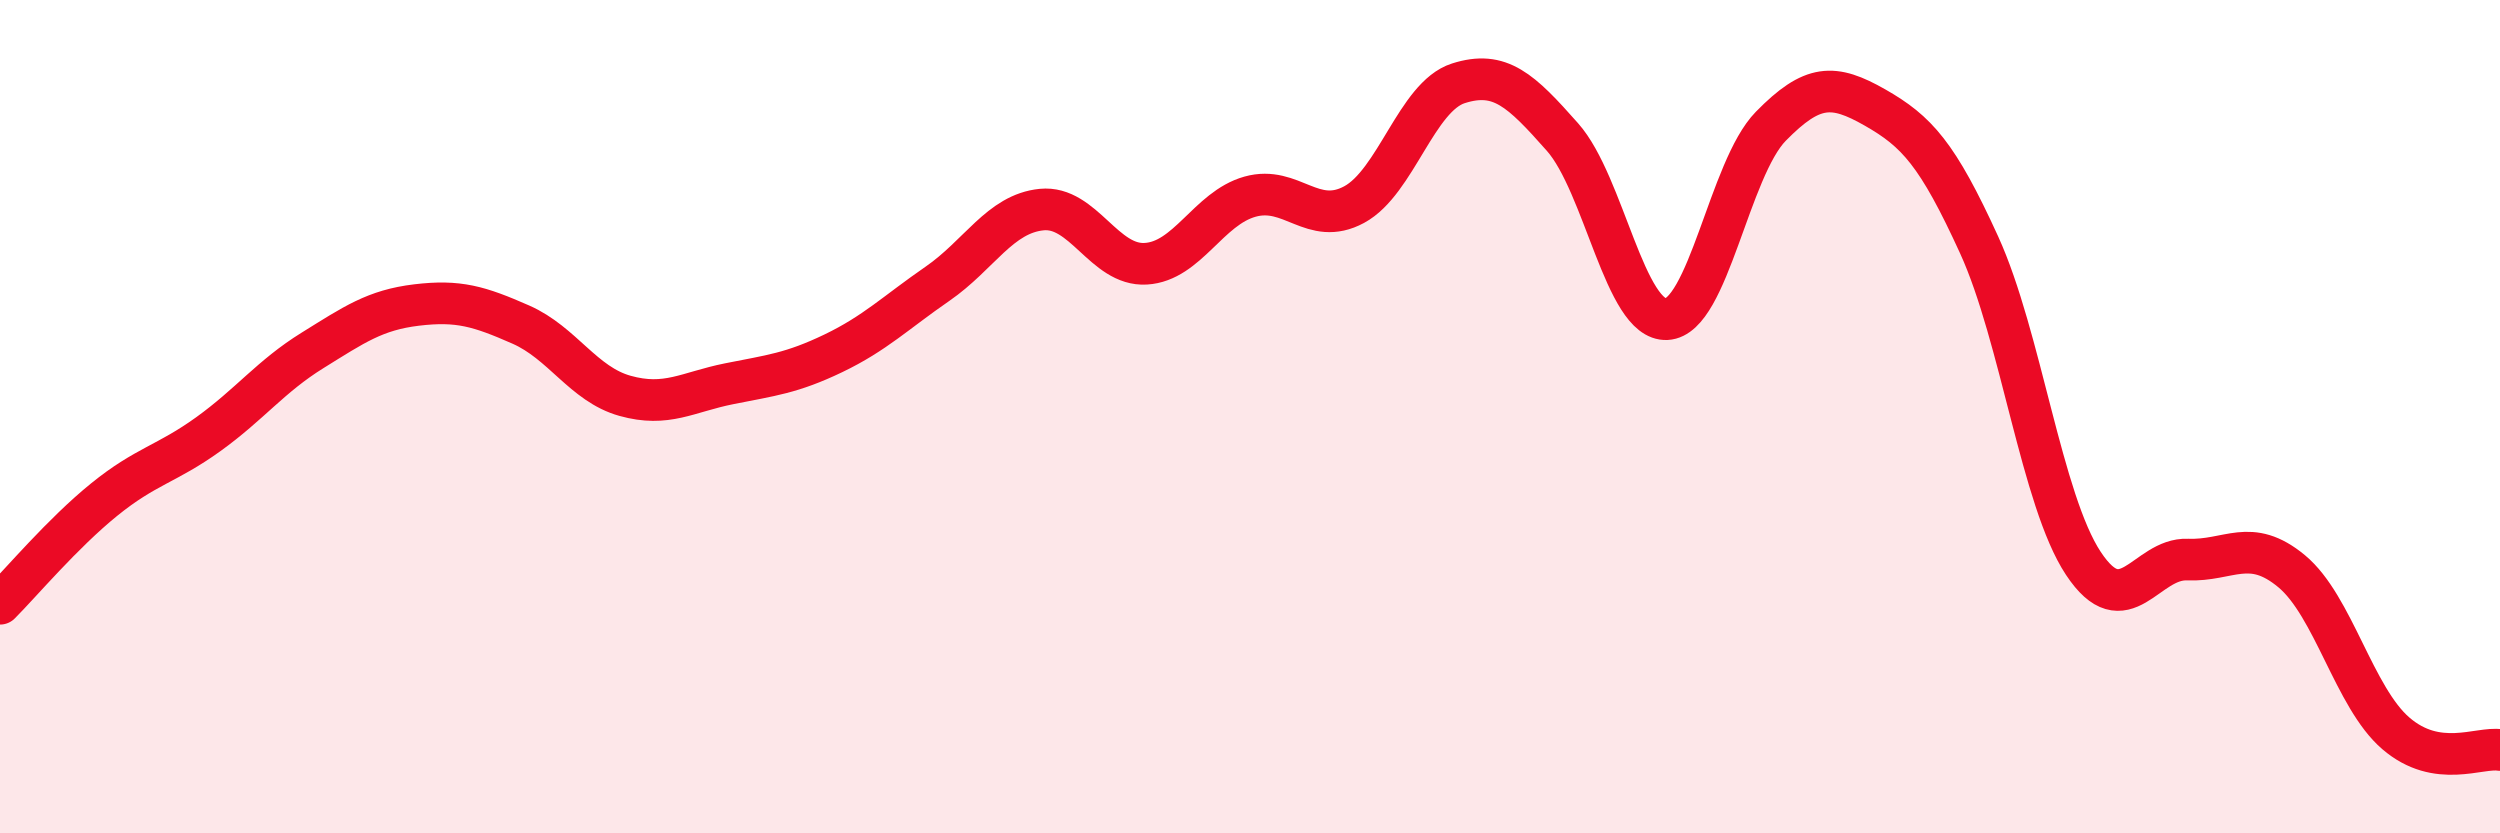
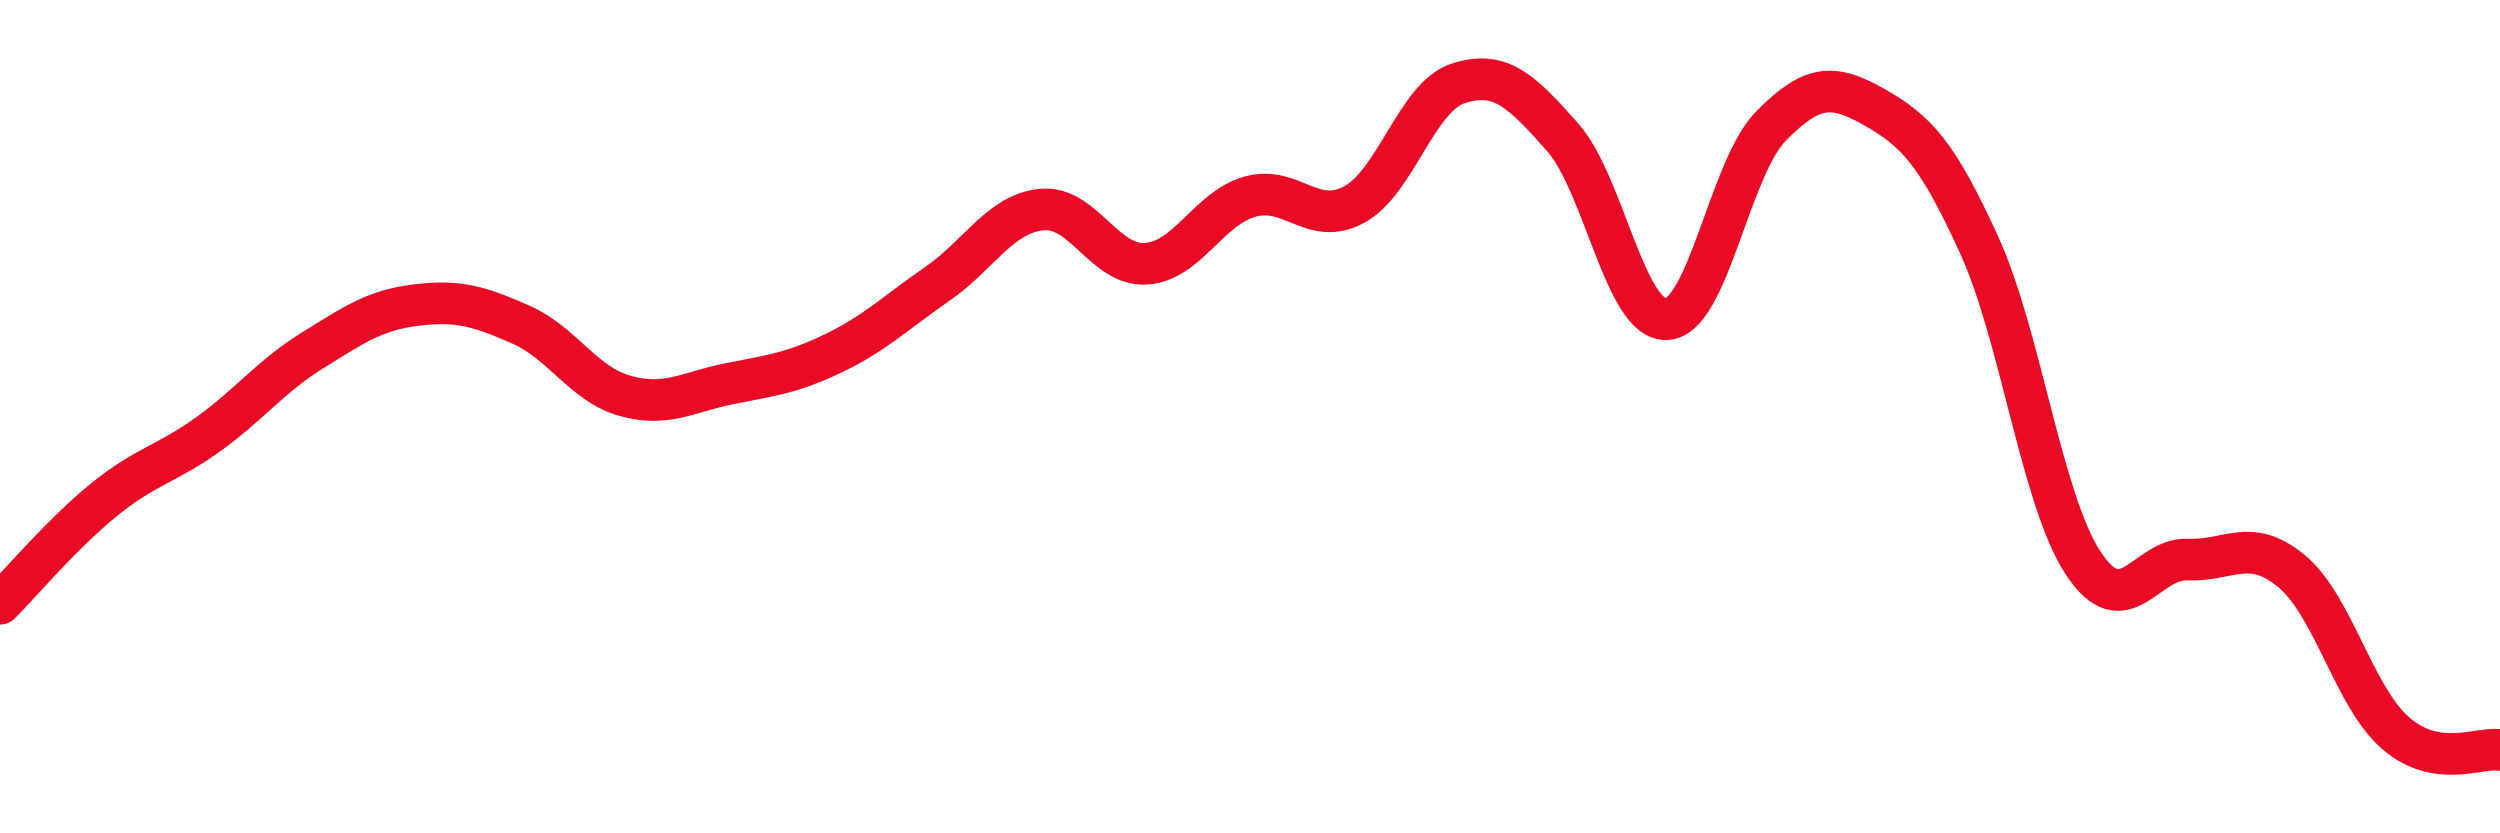
<svg xmlns="http://www.w3.org/2000/svg" width="60" height="20" viewBox="0 0 60 20">
-   <path d="M 0,14.49 C 0.5,13.99 1.5,12.8 2.5,11.99 C 3.5,11.18 4,11.14 5,10.42 C 6,9.7 6.5,9.03 7.5,8.41 C 8.5,7.79 9,7.44 10,7.32 C 11,7.2 11.5,7.35 12.5,7.79 C 13.5,8.23 14,9.22 15,9.5 C 16,9.78 16.5,9.41 17.5,9.21 C 18.5,9.01 19,8.96 20,8.48 C 21,8 21.5,7.5 22.5,6.81 C 23.5,6.12 24,5.13 25,5.03 C 26,4.93 26.5,6.39 27.5,6.33 C 28.5,6.27 29,5 30,4.72 C 31,4.44 31.5,5.45 32.5,4.91 C 33.5,4.37 34,2.32 35,2 C 36,1.68 36.5,2.16 37.5,3.29 C 38.5,4.42 39,7.71 40,7.66 C 41,7.61 41.5,4.05 42.5,3.03 C 43.5,2.01 44,2.01 45,2.58 C 46,3.15 46.5,3.69 47.5,5.88 C 48.5,8.07 49,12.01 50,13.52 C 51,15.03 51.5,13.39 52.5,13.43 C 53.5,13.47 54,12.88 55,13.71 C 56,14.54 56.5,16.74 57.5,17.6 C 58.5,18.46 59.5,17.92 60,18L60 20L0 20Z" fill="#EB0A25" opacity="0.1" stroke-linecap="round" stroke-linejoin="round" />
  <path d="M 0,14.49 C 0.5,13.99 1.5,12.8 2.5,11.99 C 3.5,11.18 4,11.14 5,10.42 C 6,9.7 6.5,9.03 7.5,8.41 C 8.5,7.79 9,7.44 10,7.32 C 11,7.2 11.5,7.35 12.5,7.79 C 13.5,8.23 14,9.22 15,9.5 C 16,9.78 16.5,9.41 17.5,9.21 C 18.5,9.01 19,8.96 20,8.48 C 21,8 21.5,7.5 22.5,6.81 C 23.5,6.12 24,5.13 25,5.03 C 26,4.93 26.5,6.39 27.5,6.33 C 28.5,6.27 29,5 30,4.72 C 31,4.44 31.5,5.45 32.5,4.91 C 33.5,4.37 34,2.32 35,2 C 36,1.68 36.5,2.16 37.5,3.29 C 38.5,4.42 39,7.71 40,7.66 C 41,7.61 41.5,4.05 42.5,3.03 C 43.5,2.01 44,2.01 45,2.58 C 46,3.15 46.5,3.69 47.5,5.88 C 48.5,8.07 49,12.01 50,13.52 C 51,15.03 51.5,13.39 52.5,13.43 C 53.5,13.47 54,12.88 55,13.71 C 56,14.54 56.5,16.74 57.5,17.6 C 58.5,18.46 59.5,17.92 60,18" stroke="#EB0A25" stroke-width="1" fill="none" stroke-linecap="round" stroke-linejoin="round" />
</svg>